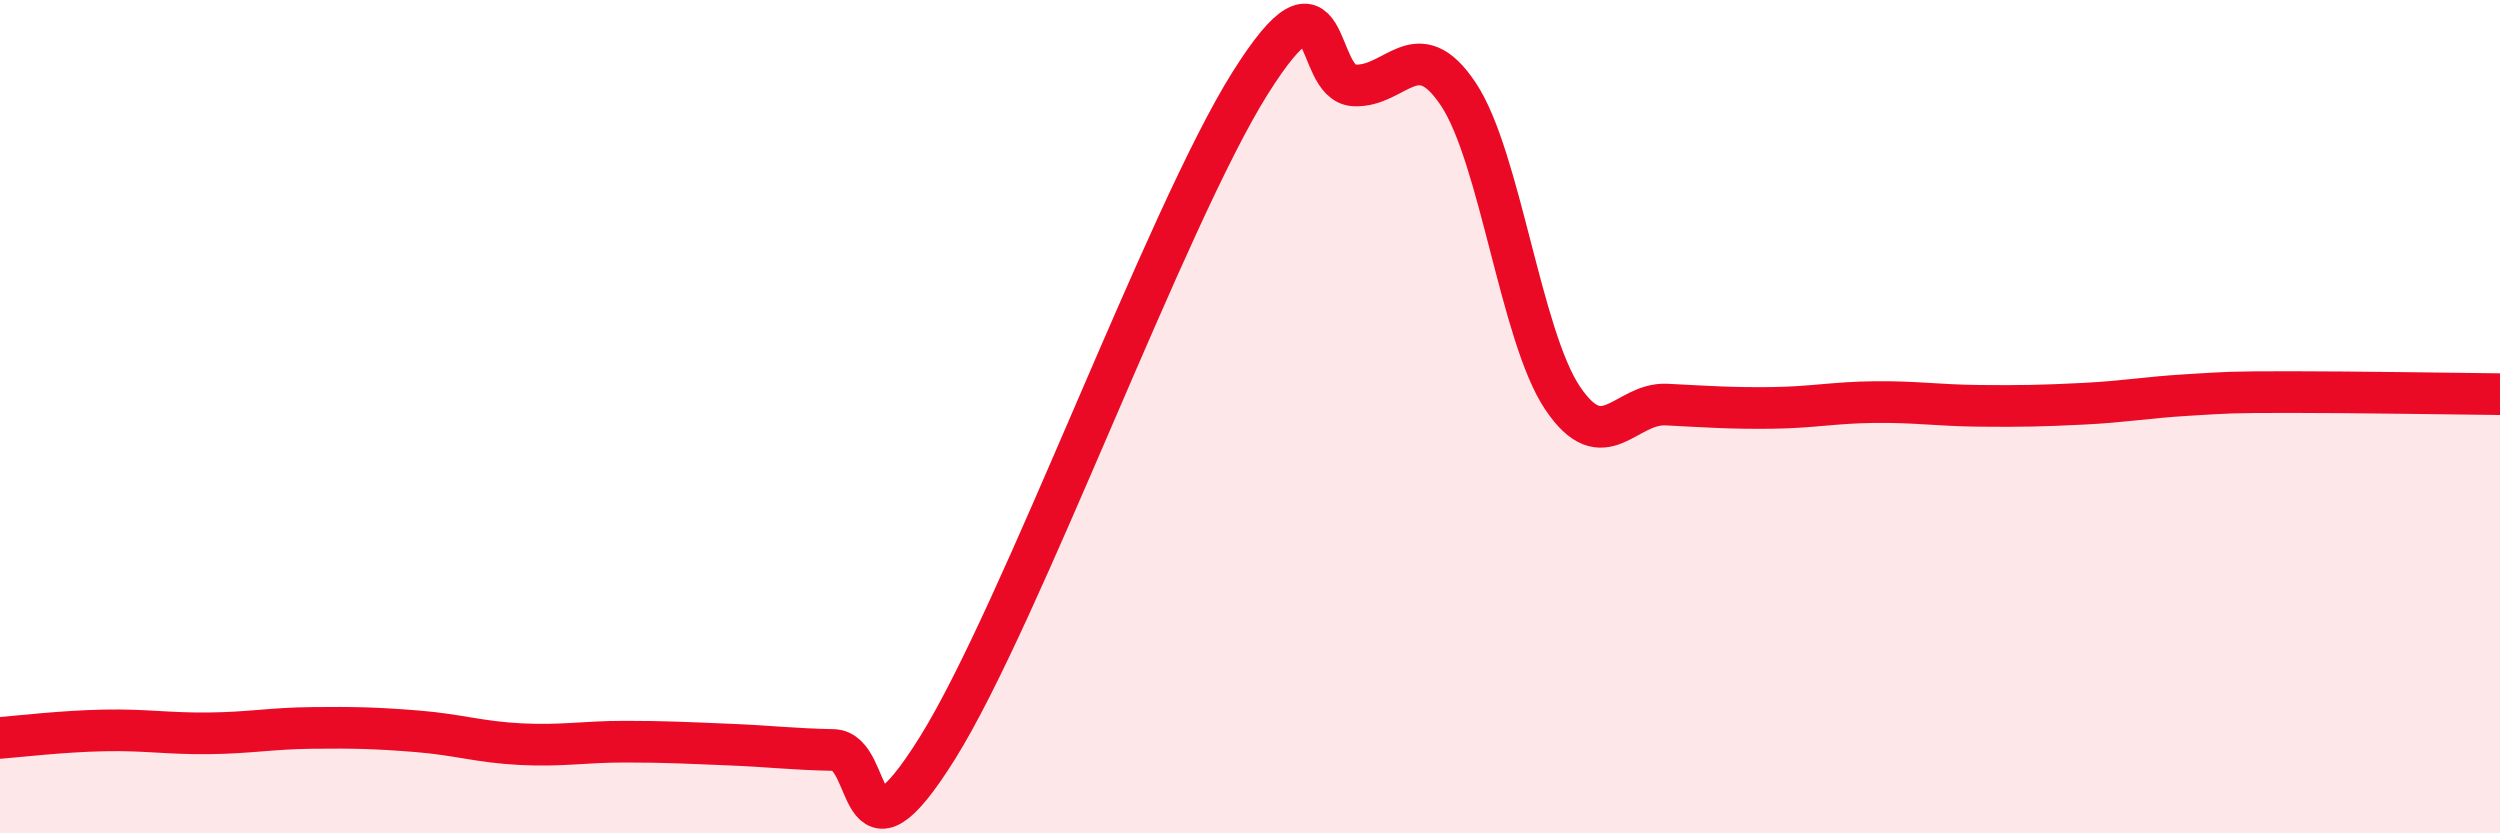
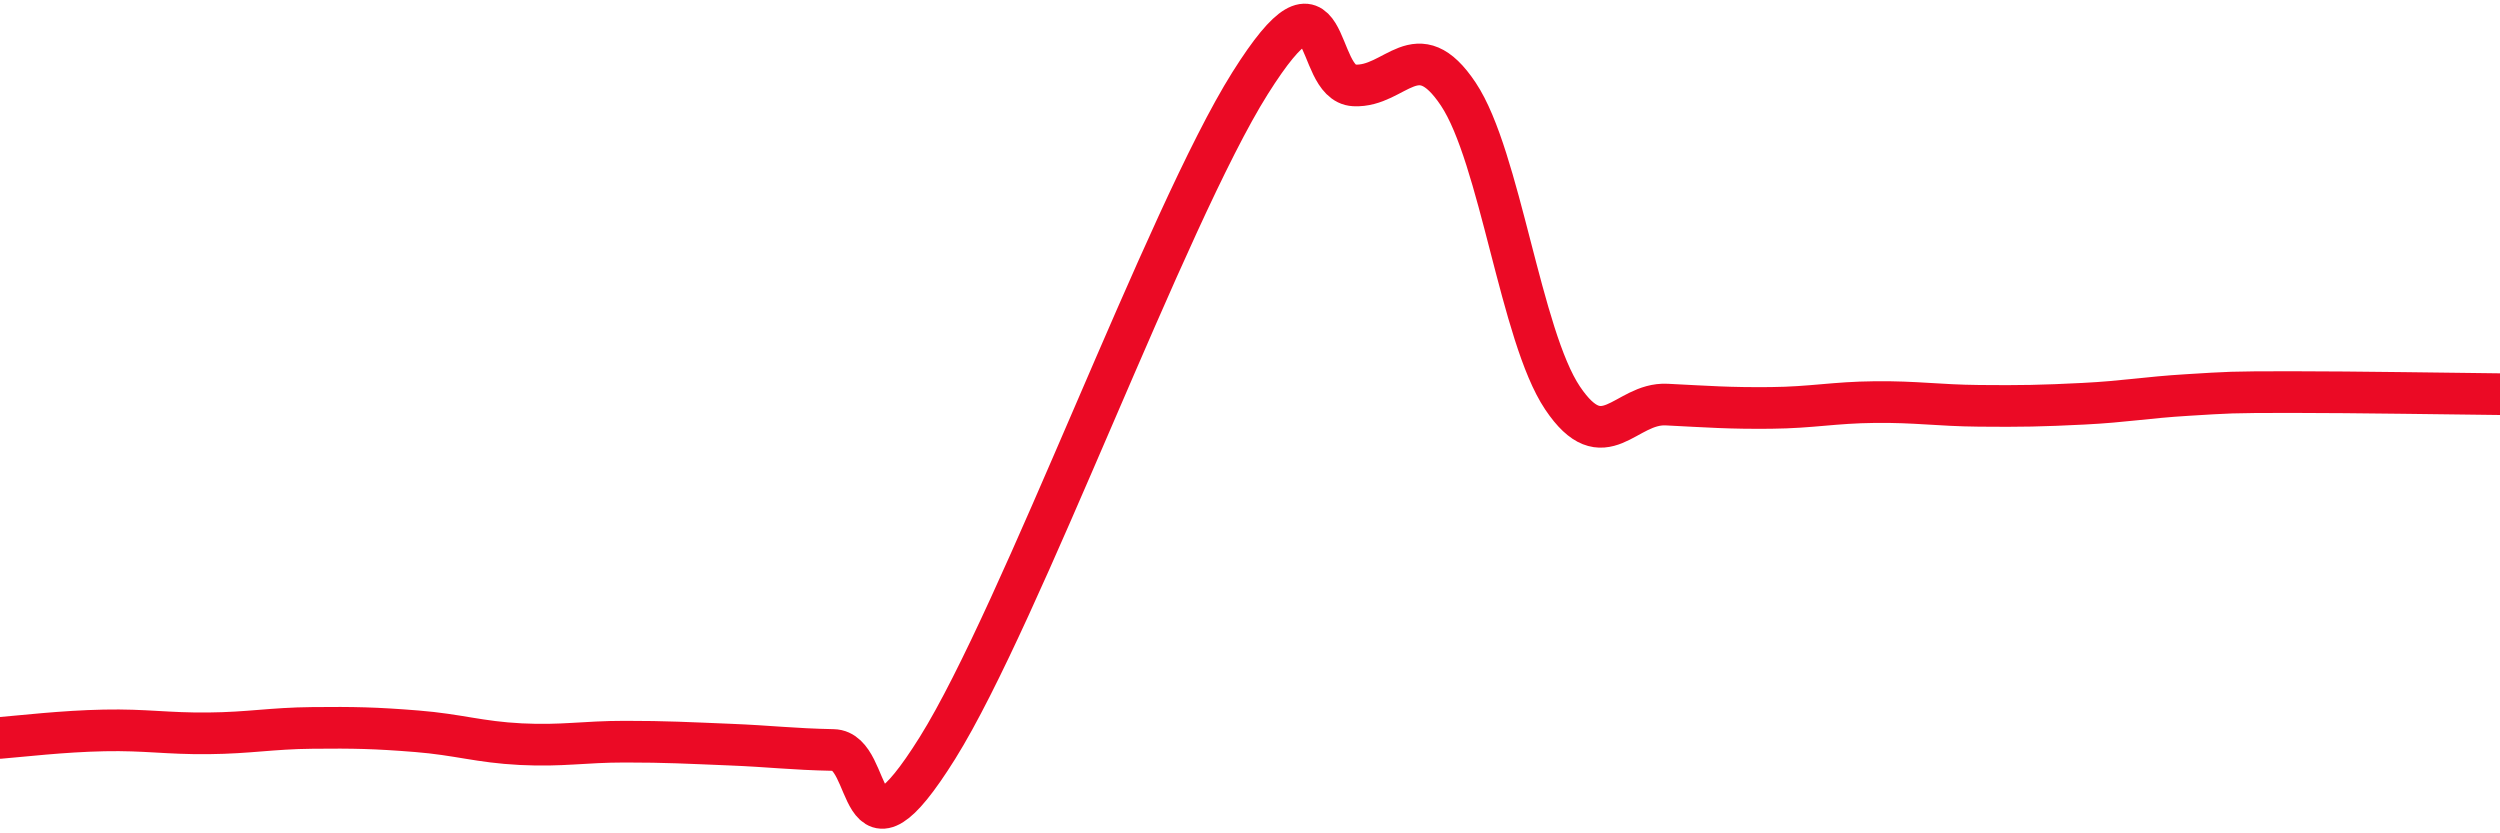
<svg xmlns="http://www.w3.org/2000/svg" width="60" height="20" viewBox="0 0 60 20">
-   <path d="M 0,17.71 C 0.5,17.67 1.5,17.55 2.5,17.53 C 3.5,17.51 4,17.61 5,17.6 C 6,17.59 6.5,17.48 7.5,17.47 C 8.5,17.46 9,17.47 10,17.55 C 11,17.63 11.5,17.81 12.5,17.86 C 13.5,17.91 14,17.8 15,17.8 C 16,17.8 16.5,17.83 17.5,17.87 C 18.5,17.91 19,17.98 20,18 C 21,18.02 20.5,21.15 22.5,17.95 C 24.5,14.75 28,5.18 30,2 C 32,-1.18 31.5,2 32.5,2.05 C 33.5,2.1 34,0.76 35,2.26 C 36,3.76 36.5,8.06 37.5,9.55 C 38.5,11.04 39,9.66 40,9.71 C 41,9.76 41.5,9.8 42.5,9.79 C 43.5,9.78 44,9.66 45,9.65 C 46,9.64 46.5,9.73 47.5,9.74 C 48.5,9.75 49,9.74 50,9.69 C 51,9.64 51.5,9.54 52.5,9.48 C 53.5,9.42 53.5,9.41 55,9.41 C 56.5,9.41 59,9.45 60,9.46L60 20L0 20Z" fill="#EB0A25" opacity="0.1" stroke-linecap="round" stroke-linejoin="round" />
  <path d="M 0,17.71 C 0.5,17.67 1.5,17.55 2.5,17.53 C 3.5,17.51 4,17.61 5,17.6 C 6,17.59 6.5,17.48 7.5,17.47 C 8.5,17.46 9,17.47 10,17.55 C 11,17.63 11.5,17.81 12.5,17.86 C 13.5,17.91 14,17.8 15,17.8 C 16,17.8 16.5,17.83 17.5,17.87 C 18.5,17.91 19,17.98 20,18 C 21,18.02 20.5,21.15 22.5,17.95 C 24.5,14.75 28,5.18 30,2 C 32,-1.18 31.5,2 32.5,2.05 C 33.5,2.1 34,0.76 35,2.26 C 36,3.76 36.5,8.06 37.5,9.55 C 38.5,11.04 39,9.66 40,9.71 C 41,9.76 41.5,9.8 42.5,9.79 C 43.5,9.78 44,9.66 45,9.65 C 46,9.64 46.5,9.73 47.5,9.74 C 48.5,9.75 49,9.74 50,9.69 C 51,9.64 51.5,9.54 52.5,9.48 C 53.5,9.42 53.5,9.41 55,9.41 C 56.5,9.41 59,9.45 60,9.46" stroke="#EB0A25" stroke-width="1" fill="none" stroke-linecap="round" stroke-linejoin="round" />
</svg>